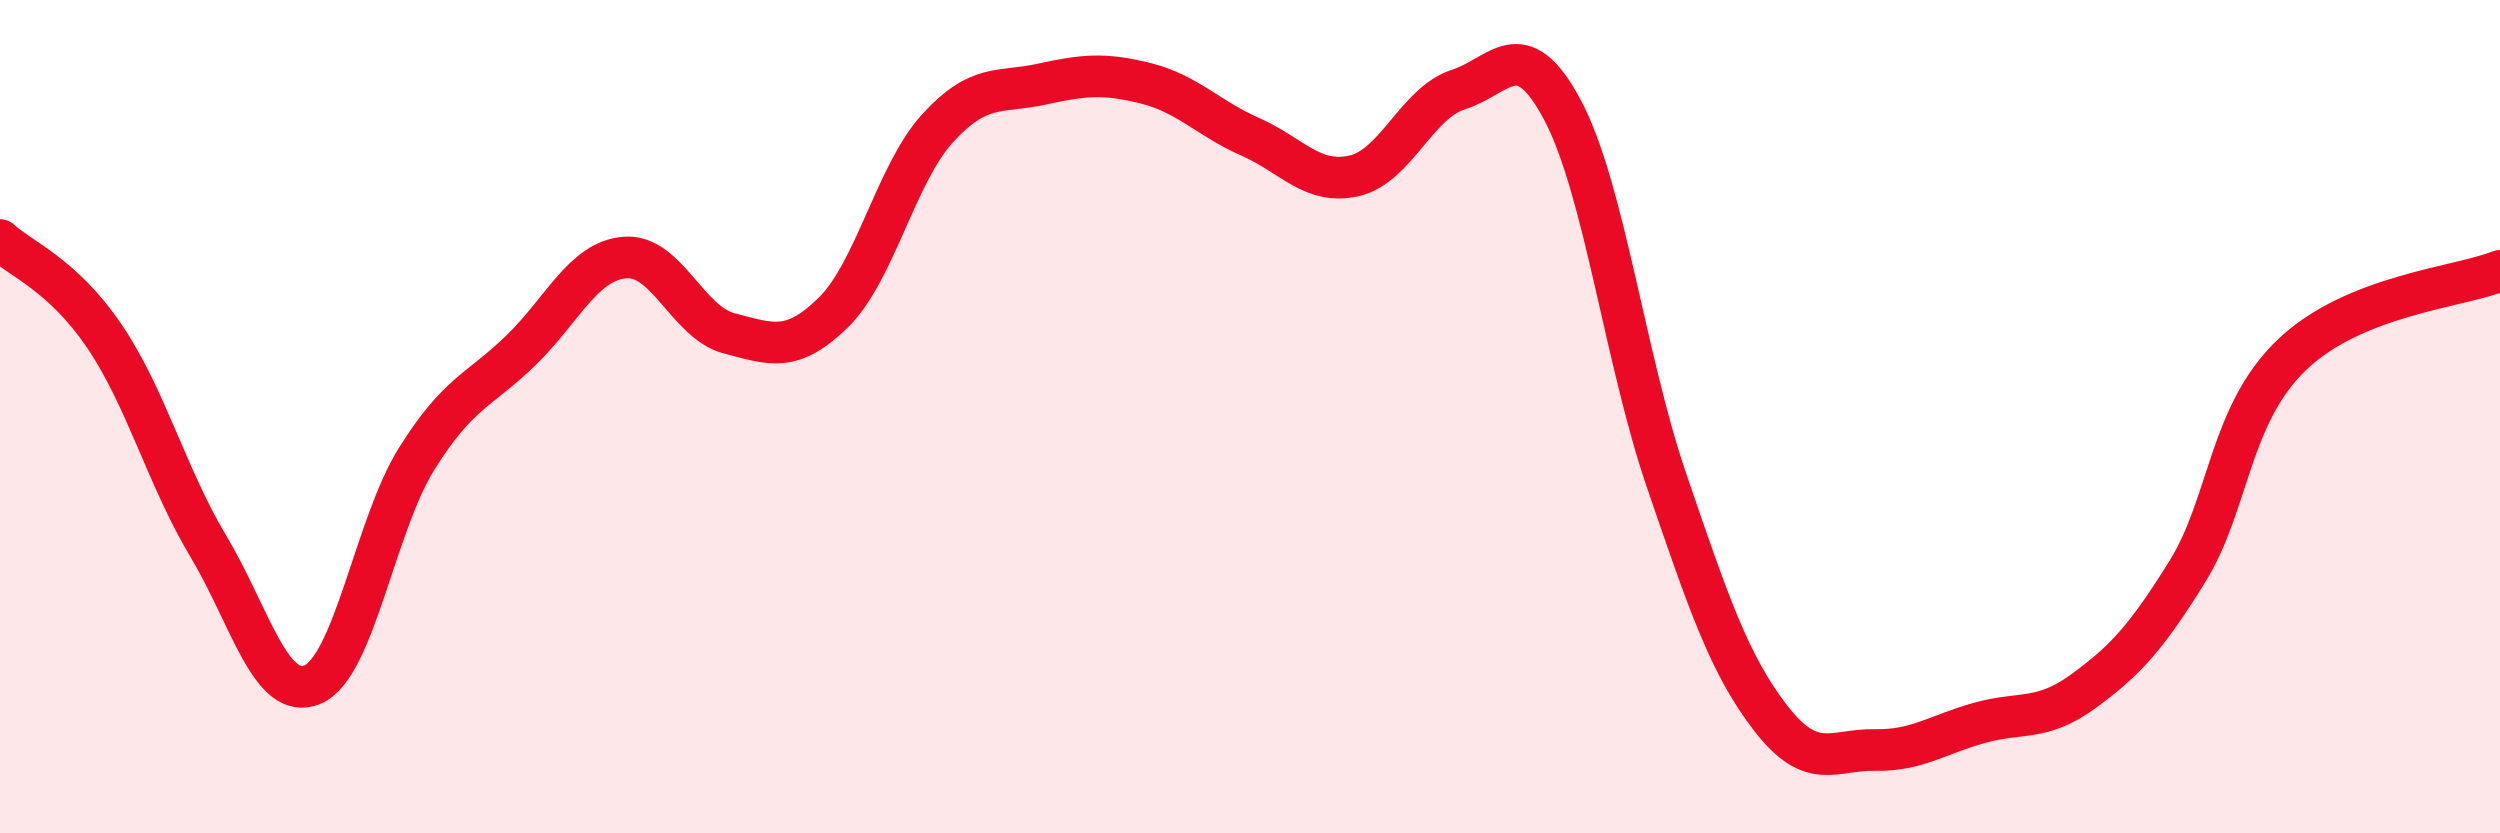
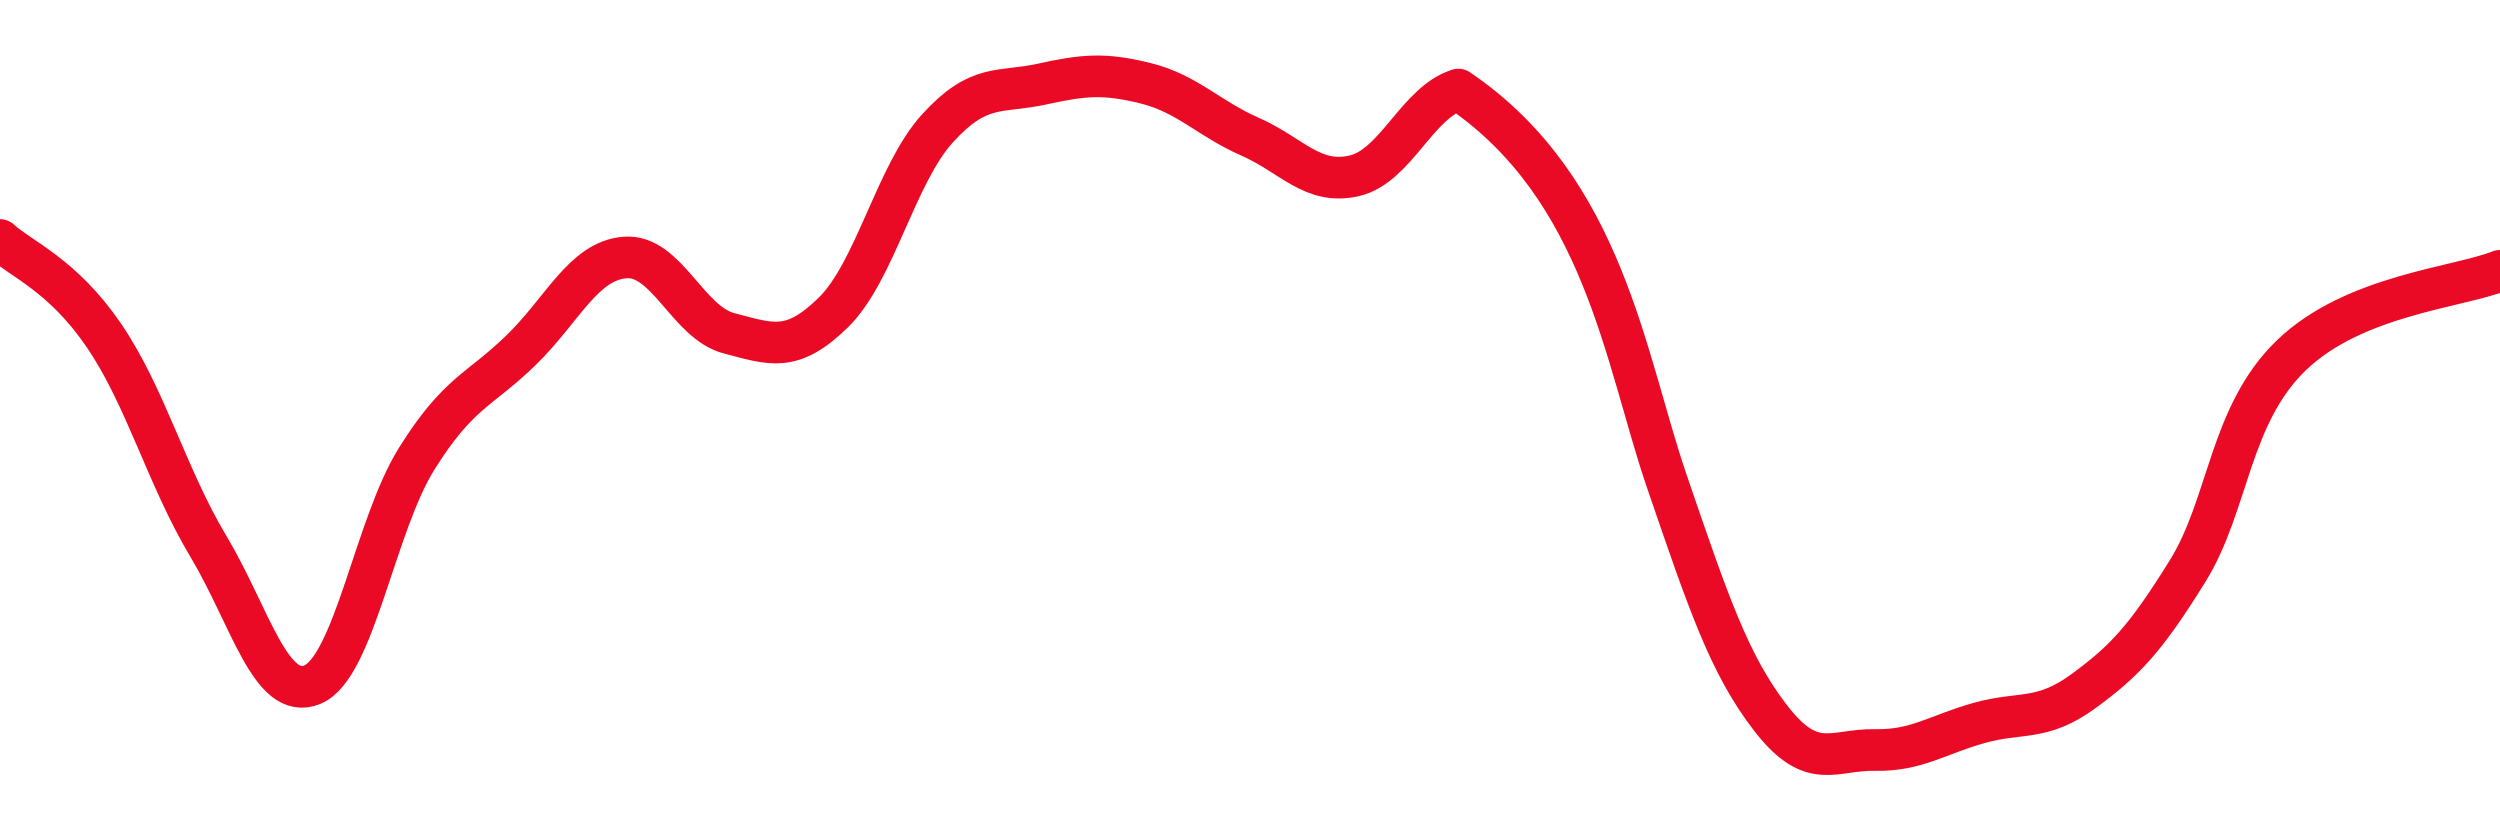
<svg xmlns="http://www.w3.org/2000/svg" width="60" height="20" viewBox="0 0 60 20">
-   <path d="M 0,5.76 C 0.5,6.22 1.5,6.59 2.5,8.06 C 3.5,9.53 4,11.44 5,13.11 C 6,14.78 6.5,16.85 7.5,16.43 C 8.5,16.01 9,12.61 10,11.01 C 11,9.41 11.5,9.38 12.5,8.41 C 13.5,7.44 14,6.26 15,6.18 C 16,6.1 16.5,7.74 17.5,8 C 18.5,8.26 19,8.48 20,7.5 C 21,6.52 21.5,4.18 22.5,3.08 C 23.5,1.98 24,2.24 25,2.02 C 26,1.8 26.5,1.75 27.5,2 C 28.5,2.25 29,2.84 30,3.28 C 31,3.72 31.5,4.45 32.5,4.22 C 33.5,3.99 34,2.47 35,2.15 C 36,1.83 36.5,0.76 37.5,2.64 C 38.5,4.52 39,8.62 40,11.54 C 41,14.46 41.5,15.95 42.5,17.24 C 43.5,18.53 44,17.98 45,18 C 46,18.02 46.5,17.63 47.5,17.35 C 48.5,17.07 49,17.32 50,16.59 C 51,15.86 51.5,15.32 52.5,13.71 C 53.5,12.1 53.5,9.96 55,8.52 C 56.5,7.08 59,6.9 60,6.5L60 20L0 20Z" fill="#EB0A25" opacity="0.1" stroke-linecap="round" stroke-linejoin="round" />
-   <path d="M 0,5.76 C 0.5,6.22 1.5,6.59 2.5,8.06 C 3.5,9.53 4,11.44 5,13.11 C 6,14.78 6.5,16.85 7.5,16.43 C 8.5,16.01 9,12.61 10,11.01 C 11,9.41 11.5,9.38 12.5,8.41 C 13.5,7.44 14,6.26 15,6.18 C 16,6.1 16.5,7.74 17.5,8 C 18.5,8.26 19,8.48 20,7.5 C 21,6.52 21.5,4.18 22.5,3.08 C 23.5,1.98 24,2.24 25,2.02 C 26,1.8 26.5,1.75 27.5,2 C 28.5,2.25 29,2.84 30,3.28 C 31,3.72 31.5,4.45 32.5,4.22 C 33.5,3.99 34,2.47 35,2.15 C 36,1.83 36.5,0.76 37.5,2.64 C 38.5,4.52 39,8.62 40,11.54 C 41,14.46 41.5,15.95 42.5,17.24 C 43.5,18.53 44,17.98 45,18 C 46,18.02 46.5,17.63 47.5,17.35 C 48.5,17.07 49,17.32 50,16.59 C 51,15.86 51.5,15.32 52.5,13.71 C 53.5,12.1 53.5,9.96 55,8.52 C 56.5,7.08 59,6.9 60,6.5" stroke="#EB0A25" stroke-width="1" fill="none" stroke-linecap="round" stroke-linejoin="round" />
+   <path d="M 0,5.76 C 0.5,6.22 1.5,6.59 2.5,8.06 C 3.5,9.53 4,11.44 5,13.11 C 6,14.78 6.5,16.85 7.5,16.43 C 8.5,16.01 9,12.61 10,11.01 C 11,9.41 11.5,9.38 12.5,8.41 C 13.5,7.44 14,6.26 15,6.18 C 16,6.1 16.5,7.74 17.5,8 C 18.5,8.26 19,8.48 20,7.5 C 21,6.52 21.5,4.18 22.5,3.08 C 23.5,1.98 24,2.24 25,2.02 C 26,1.8 26.5,1.75 27.5,2 C 28.5,2.25 29,2.84 30,3.28 C 31,3.72 31.5,4.45 32.5,4.22 C 33.5,3.99 34,2.47 35,2.15 C 38.5,4.52 39,8.62 40,11.54 C 41,14.46 41.5,15.95 42.5,17.24 C 43.5,18.53 44,17.98 45,18 C 46,18.02 46.5,17.63 47.5,17.35 C 48.5,17.07 49,17.32 50,16.59 C 51,15.86 51.5,15.32 52.5,13.71 C 53.5,12.1 53.5,9.96 55,8.52 C 56.5,7.08 59,6.9 60,6.5" stroke="#EB0A25" stroke-width="1" fill="none" stroke-linecap="round" stroke-linejoin="round" />
</svg>